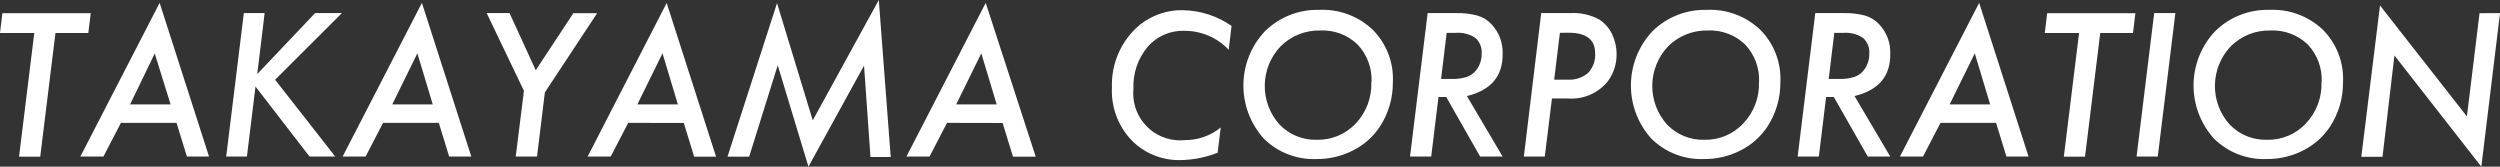
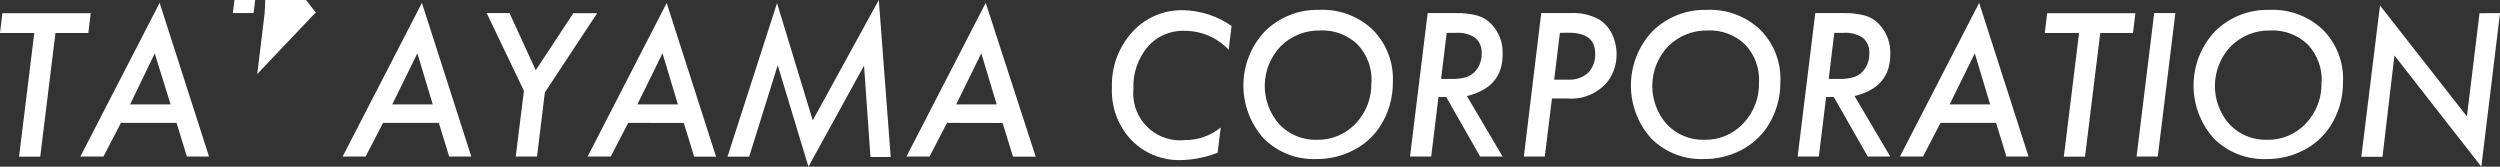
<svg xmlns="http://www.w3.org/2000/svg" id="_レイヤー_2" data-name="レイヤー 2" viewBox="0 0 1317.82 87.85">
  <rect x="0" y="0" width="1317.82" height="87.85" fill="#333333" stroke="none" />
  <defs>
    <style>
      .cls-1 {
        fill: #fff;
        stroke-width: 0px;
      }
    </style>
  </defs>
  <g id="_レイヤー_4" data-name="レイヤー 4">
-     <path class="cls-1" d="m29.24,17.38l-8.03,65.2h-11.17L18.07,17.38H0L1.26,6.97h46.56l-1.26,10.42h-17.32Zm34.51,47.38l-9.22,17.76h-12.17L84.15,1.51l26.04,81.01h-11.67l-5.46-17.76h-29.31Zm4.83-9.73h21.34l-8.35-26.86-12.99,26.86ZM139.5,6.9l-3.89,32.13,30.5-32.13h14.12l-35.2,35.14,31.69,40.48h-13.55l-28.49-36.9-4.52,36.9h-10.92l9.29-75.62h10.98Zm62.44,57.86l-9.22,17.76h-12.11L222.4,1.51l26.04,81.01h-11.67l-5.46-17.76h-29.37Zm4.83-9.73h21.34l-8.1-26.92-13.24,26.92Zm80.45-6.34l-4.14,33.82h-11.23l4.33-34.64-19.64-40.98h12.05l13.81,30.12,19.83-30.06h12.55l-27.55,41.73Zm43.93,16.06l-9.22,17.76h-12.17L351.42,1.57l26.04,81.01h-11.55l-5.46-17.76-29.31-.06Zm4.83-9.73h21.34l-8.1-26.92-13.24,26.92ZM463.24,0l6.28,82.77h-10.67l-3.39-48.19-29.31,53.28-16.19-53.47-15.06,48.19h-11.42L409.59,1.63l18.83,61.81L463.24,0Zm35.96,64.76l-9.22,17.76h-12.17L519.6,1.51l26.36,81.08h-11.99l-5.46-17.76-29.31-.06Zm4.83-9.73h21.34l-8.1-26.92-13.24,26.92Zm145.15-41.35l-1.51,12.55c-6.07-6.44-14.55-10.06-23.41-9.98-7.43-.25-14.56,2.89-19.39,8.53-5.13,6.18-7.77,14.06-7.4,22.09-1.32,13.59,8.63,25.68,22.22,27,1.65.16,3.31.15,4.96-.02,6.86.03,13.51-2.32,18.83-6.65l-1.63,13.3c-6.18,2.44-12.75,3.75-19.39,3.89-9.9.28-19.45-3.64-26.29-10.79-6.93-7.45-10.55-17.39-10.04-27.55-.36-10.72,3.46-21.17,10.67-29.12,6.87-7.58,16.69-11.8,26.92-11.55,9.12.18,17.99,3.07,25.48,8.28h0Zm85.03,29.62c.09,8.33-2.29,16.49-6.84,23.47-3.56,5.35-8.44,9.67-14.18,12.55-6,3.05-12.66,4.6-19.39,4.52-10.33.38-20.36-3.55-27.67-10.86-14.5-16.13-14.23-40.68.63-56.48,7.63-7.54,18.02-11.62,28.74-11.3,10.38-.47,20.5,3.29,28.05,10.42,7.3,7.31,11.18,17.36,10.67,27.67Zm-11.23,0c.35-7.33-2.31-14.49-7.34-19.83-5.27-5.08-12.4-7.76-19.7-7.4-7.81-.19-15.36,2.83-20.9,8.35-10.92,11.49-11.16,29.44-.56,41.23,5.12,5.33,12.25,8.25,19.64,8.03,7.78.2,15.28-2.96,20.58-8.66,5.55-5.88,8.49-13.76,8.16-21.84l.13.13Zm50.27,7.34l18.83,31.88h-11.86l-17.88-31.38h-4.08l-3.83,31.38h-11.17l9.29-75.62h14.81c3.87-.12,7.74.33,11.48,1.32,2.81.82,5.34,2.38,7.34,4.52,4.01,4.22,6.13,9.88,5.9,15.69.13,11.71-6.15,19.12-18.83,22.21Zm-10.67-33.32l-2.95,24.29h5.15c2.86.13,5.73-.23,8.47-1.07,2-.72,3.75-2,5.02-3.7,1.85-2.46,2.82-5.46,2.76-8.53.26-3.15-.97-6.24-3.33-8.35-3.08-2.01-6.75-2.94-10.42-2.64h-4.71Zm49.83-10.42h15.31c5.27-.32,10.53.83,15.19,3.33,2.91,1.86,5.26,4.49,6.78,7.59,1.61,3.3,2.45,6.93,2.45,10.61.1,5.14-1.49,10.16-4.52,14.31-5.13,6.4-13.1,9.84-21.27,9.16h-8.28l-3.77,30.62h-11.04l9.16-75.62Zm9.85,10.42l-3.01,24.66h7.28c3.87.25,7.68-1.03,10.61-3.58,2.62-2.76,3.96-6.49,3.7-10.29,0-7.2-4.6-10.81-13.81-10.86l-4.77.06Zm116.22,25.98c.09,8.33-2.29,16.49-6.84,23.47-3.56,5.35-8.44,9.67-14.18,12.55-6,3.05-12.66,4.6-19.39,4.52-10.33.38-20.36-3.55-27.67-10.86-14.5-16.13-14.23-40.68.63-56.48,7.63-7.54,18.02-11.62,28.74-11.3,10.38-.47,20.5,3.29,28.05,10.42,7.3,7.31,11.18,17.36,10.67,27.67h0Zm-11.23,0c.35-7.33-2.31-14.49-7.34-19.83-5.27-5.08-12.4-7.76-19.7-7.4-7.81-.19-15.36,2.83-20.9,8.35-10.92,11.49-11.16,29.44-.56,41.23,5.12,5.33,12.25,8.25,19.64,8.03,7.78.2,15.28-2.96,20.58-8.66,5.58-5.87,8.54-13.75,8.22-21.84l.06.13Zm50.33,7.34l18.83,31.88h-11.86l-17.88-31.38h-4.08l-3.83,31.38h-11.17l9.29-75.62h14.81c3.87-.12,7.74.33,11.48,1.32,2.81.82,5.34,2.38,7.34,4.52,4.01,4.22,6.13,9.88,5.9,15.69.13,11.71-6.15,19.12-18.83,22.21Zm-10.67-33.32l-2.95,24.29h5.15c2.86.13,5.73-.23,8.47-1.07,2-.72,3.75-2,5.02-3.7,1.85-2.46,2.82-5.46,2.76-8.53.26-3.15-.97-6.24-3.33-8.35-3.08-2.01-6.75-2.94-10.42-2.64h-4.71Zm55.98,47.44l-9.22,17.76h-12.17L1043.27,1.51l26.04,81.01h-11.67l-5.46-17.76h-29.31Zm4.83-9.73h21.34l-8.1-26.92-13.24,26.92Zm79.38-37.65l-8.03,65.2h-11.17l8.03-65.2h-18.07l1.26-10.42h46.5l-1.26,10.42h-17.26Zm39.6-10.48l-9.29,75.62h-11.17l9.29-75.62h11.17Zm88.36,36.4c.09,8.33-2.29,16.49-6.84,23.47-3.56,5.35-8.44,9.67-14.18,12.55-6,3.05-12.66,4.6-19.39,4.52-10.33.38-20.36-3.55-27.67-10.86-14.5-16.13-14.23-40.68.63-56.48,7.63-7.54,18.02-11.62,28.74-11.3,10.38-.47,20.5,3.29,28.05,10.42,7.3,7.31,11.18,17.36,10.67,27.67h0Zm-11.23,0c.35-7.33-2.31-14.49-7.34-19.83-5.27-5.08-12.4-7.76-19.7-7.4-7.81-.19-15.36,2.83-20.9,8.35-10.92,11.49-11.16,29.44-.56,41.23,5.12,5.33,12.25,8.25,19.64,8.03,7.78.2,15.28-2.96,20.58-8.66,5.55-5.88,8.49-13.76,8.16-21.84l.13.13Zm94-36.4l-9.85,80.95-45.81-58.61-6.28,53.4h-11.17l9.85-79.76,45.81,58.49,6.65-54.41,10.79-.06Z" />
+     <path class="cls-1" d="m29.24,17.38l-8.03,65.2h-11.17L18.07,17.38H0L1.26,6.97h46.56l-1.26,10.42h-17.32Zm34.51,47.38l-9.22,17.76h-12.17L84.15,1.51l26.04,81.01h-11.67l-5.46-17.76h-29.31Zm4.83-9.73h21.34l-8.35-26.86-12.99,26.86ZM139.5,6.9l-3.89,32.13,30.5-32.13h14.12h-13.55l-28.49-36.9-4.52,36.9h-10.92l9.29-75.62h10.98Zm62.44,57.86l-9.22,17.76h-12.11L222.4,1.51l26.04,81.01h-11.67l-5.46-17.76h-29.37Zm4.83-9.73h21.34l-8.1-26.92-13.24,26.92Zm80.45-6.34l-4.14,33.82h-11.23l4.33-34.64-19.64-40.98h12.05l13.81,30.12,19.83-30.06h12.55l-27.55,41.73Zm43.93,16.06l-9.22,17.76h-12.17L351.42,1.57l26.04,81.01h-11.55l-5.46-17.76-29.31-.06Zm4.83-9.73h21.34l-8.1-26.92-13.24,26.92ZM463.24,0l6.28,82.77h-10.67l-3.39-48.19-29.31,53.28-16.19-53.47-15.06,48.19h-11.42L409.59,1.63l18.83,61.81L463.24,0Zm35.96,64.76l-9.22,17.76h-12.17L519.6,1.51l26.36,81.08h-11.99l-5.46-17.76-29.31-.06Zm4.83-9.73h21.34l-8.1-26.92-13.24,26.92Zm145.15-41.35l-1.51,12.55c-6.07-6.44-14.55-10.06-23.41-9.98-7.43-.25-14.56,2.89-19.39,8.53-5.13,6.18-7.77,14.06-7.4,22.09-1.32,13.59,8.63,25.68,22.22,27,1.65.16,3.31.15,4.96-.02,6.86.03,13.51-2.32,18.83-6.65l-1.63,13.3c-6.18,2.44-12.75,3.75-19.39,3.89-9.9.28-19.45-3.64-26.29-10.79-6.93-7.45-10.55-17.39-10.04-27.55-.36-10.72,3.46-21.17,10.67-29.12,6.87-7.58,16.69-11.8,26.92-11.55,9.12.18,17.99,3.07,25.48,8.28h0Zm85.03,29.62c.09,8.33-2.29,16.49-6.84,23.47-3.56,5.35-8.44,9.67-14.18,12.55-6,3.05-12.66,4.6-19.39,4.52-10.33.38-20.36-3.55-27.67-10.86-14.5-16.13-14.23-40.68.63-56.48,7.63-7.54,18.02-11.62,28.74-11.3,10.38-.47,20.5,3.29,28.05,10.42,7.3,7.31,11.18,17.36,10.67,27.67Zm-11.23,0c.35-7.33-2.31-14.49-7.34-19.83-5.27-5.08-12.4-7.76-19.7-7.4-7.81-.19-15.36,2.83-20.9,8.35-10.92,11.49-11.16,29.44-.56,41.23,5.12,5.33,12.25,8.25,19.64,8.03,7.78.2,15.28-2.96,20.58-8.66,5.55-5.88,8.49-13.76,8.16-21.84l.13.13Zm50.27,7.34l18.83,31.88h-11.86l-17.88-31.38h-4.08l-3.83,31.38h-11.17l9.29-75.62h14.81c3.87-.12,7.74.33,11.48,1.32,2.81.82,5.34,2.38,7.34,4.52,4.01,4.22,6.13,9.88,5.9,15.69.13,11.71-6.15,19.12-18.83,22.21Zm-10.67-33.32l-2.95,24.29h5.15c2.86.13,5.73-.23,8.47-1.07,2-.72,3.75-2,5.02-3.7,1.85-2.46,2.82-5.46,2.76-8.53.26-3.15-.97-6.24-3.33-8.35-3.08-2.01-6.75-2.94-10.42-2.64h-4.71Zm49.83-10.42h15.31c5.27-.32,10.53.83,15.19,3.33,2.91,1.86,5.26,4.49,6.78,7.59,1.61,3.3,2.45,6.93,2.45,10.61.1,5.14-1.49,10.16-4.52,14.31-5.13,6.4-13.1,9.84-21.27,9.16h-8.28l-3.77,30.62h-11.04l9.16-75.62Zm9.85,10.42l-3.01,24.66h7.28c3.87.25,7.68-1.03,10.61-3.58,2.62-2.76,3.96-6.49,3.7-10.29,0-7.2-4.6-10.81-13.81-10.86l-4.77.06Zm116.22,25.98c.09,8.33-2.29,16.49-6.84,23.47-3.56,5.35-8.44,9.67-14.18,12.55-6,3.05-12.66,4.6-19.39,4.52-10.33.38-20.36-3.55-27.67-10.86-14.5-16.13-14.23-40.68.63-56.48,7.63-7.54,18.02-11.62,28.74-11.3,10.38-.47,20.5,3.29,28.05,10.42,7.3,7.31,11.18,17.36,10.67,27.67h0Zm-11.23,0c.35-7.33-2.31-14.49-7.34-19.83-5.27-5.08-12.4-7.76-19.7-7.4-7.81-.19-15.36,2.83-20.9,8.35-10.92,11.49-11.16,29.44-.56,41.23,5.12,5.33,12.25,8.25,19.64,8.03,7.78.2,15.28-2.96,20.58-8.66,5.58-5.87,8.54-13.75,8.22-21.84l.06.13Zm50.33,7.34l18.83,31.88h-11.86l-17.88-31.38h-4.08l-3.83,31.38h-11.17l9.29-75.62h14.81c3.87-.12,7.74.33,11.48,1.32,2.81.82,5.34,2.38,7.34,4.52,4.01,4.22,6.13,9.88,5.9,15.69.13,11.71-6.15,19.12-18.83,22.21Zm-10.67-33.32l-2.95,24.29h5.15c2.86.13,5.73-.23,8.47-1.07,2-.72,3.75-2,5.02-3.7,1.85-2.46,2.82-5.46,2.76-8.53.26-3.15-.97-6.24-3.33-8.35-3.08-2.01-6.75-2.94-10.42-2.64h-4.71Zm55.98,47.44l-9.22,17.76h-12.17L1043.27,1.51l26.04,81.01h-11.67l-5.46-17.76h-29.31Zm4.83-9.73h21.34l-8.1-26.92-13.24,26.92Zm79.38-37.65l-8.03,65.2h-11.17l8.03-65.2h-18.07l1.26-10.42h46.5l-1.26,10.42h-17.26Zm39.6-10.48l-9.29,75.62h-11.17l9.29-75.62h11.17Zm88.36,36.4c.09,8.33-2.29,16.49-6.84,23.47-3.56,5.35-8.44,9.67-14.18,12.55-6,3.05-12.66,4.6-19.39,4.52-10.33.38-20.36-3.55-27.67-10.86-14.5-16.13-14.23-40.68.63-56.48,7.63-7.54,18.02-11.62,28.74-11.3,10.38-.47,20.5,3.29,28.05,10.42,7.3,7.31,11.18,17.36,10.67,27.67h0Zm-11.23,0c.35-7.33-2.31-14.49-7.34-19.83-5.27-5.08-12.4-7.76-19.7-7.4-7.81-.19-15.36,2.83-20.9,8.35-10.92,11.49-11.16,29.44-.56,41.23,5.12,5.33,12.25,8.25,19.64,8.03,7.78.2,15.28-2.96,20.58-8.66,5.55-5.88,8.49-13.76,8.16-21.84l.13.13Zm94-36.4l-9.85,80.95-45.81-58.61-6.28,53.4h-11.17l9.85-79.76,45.81,58.49,6.65-54.41,10.79-.06Z" />
  </g>
</svg>